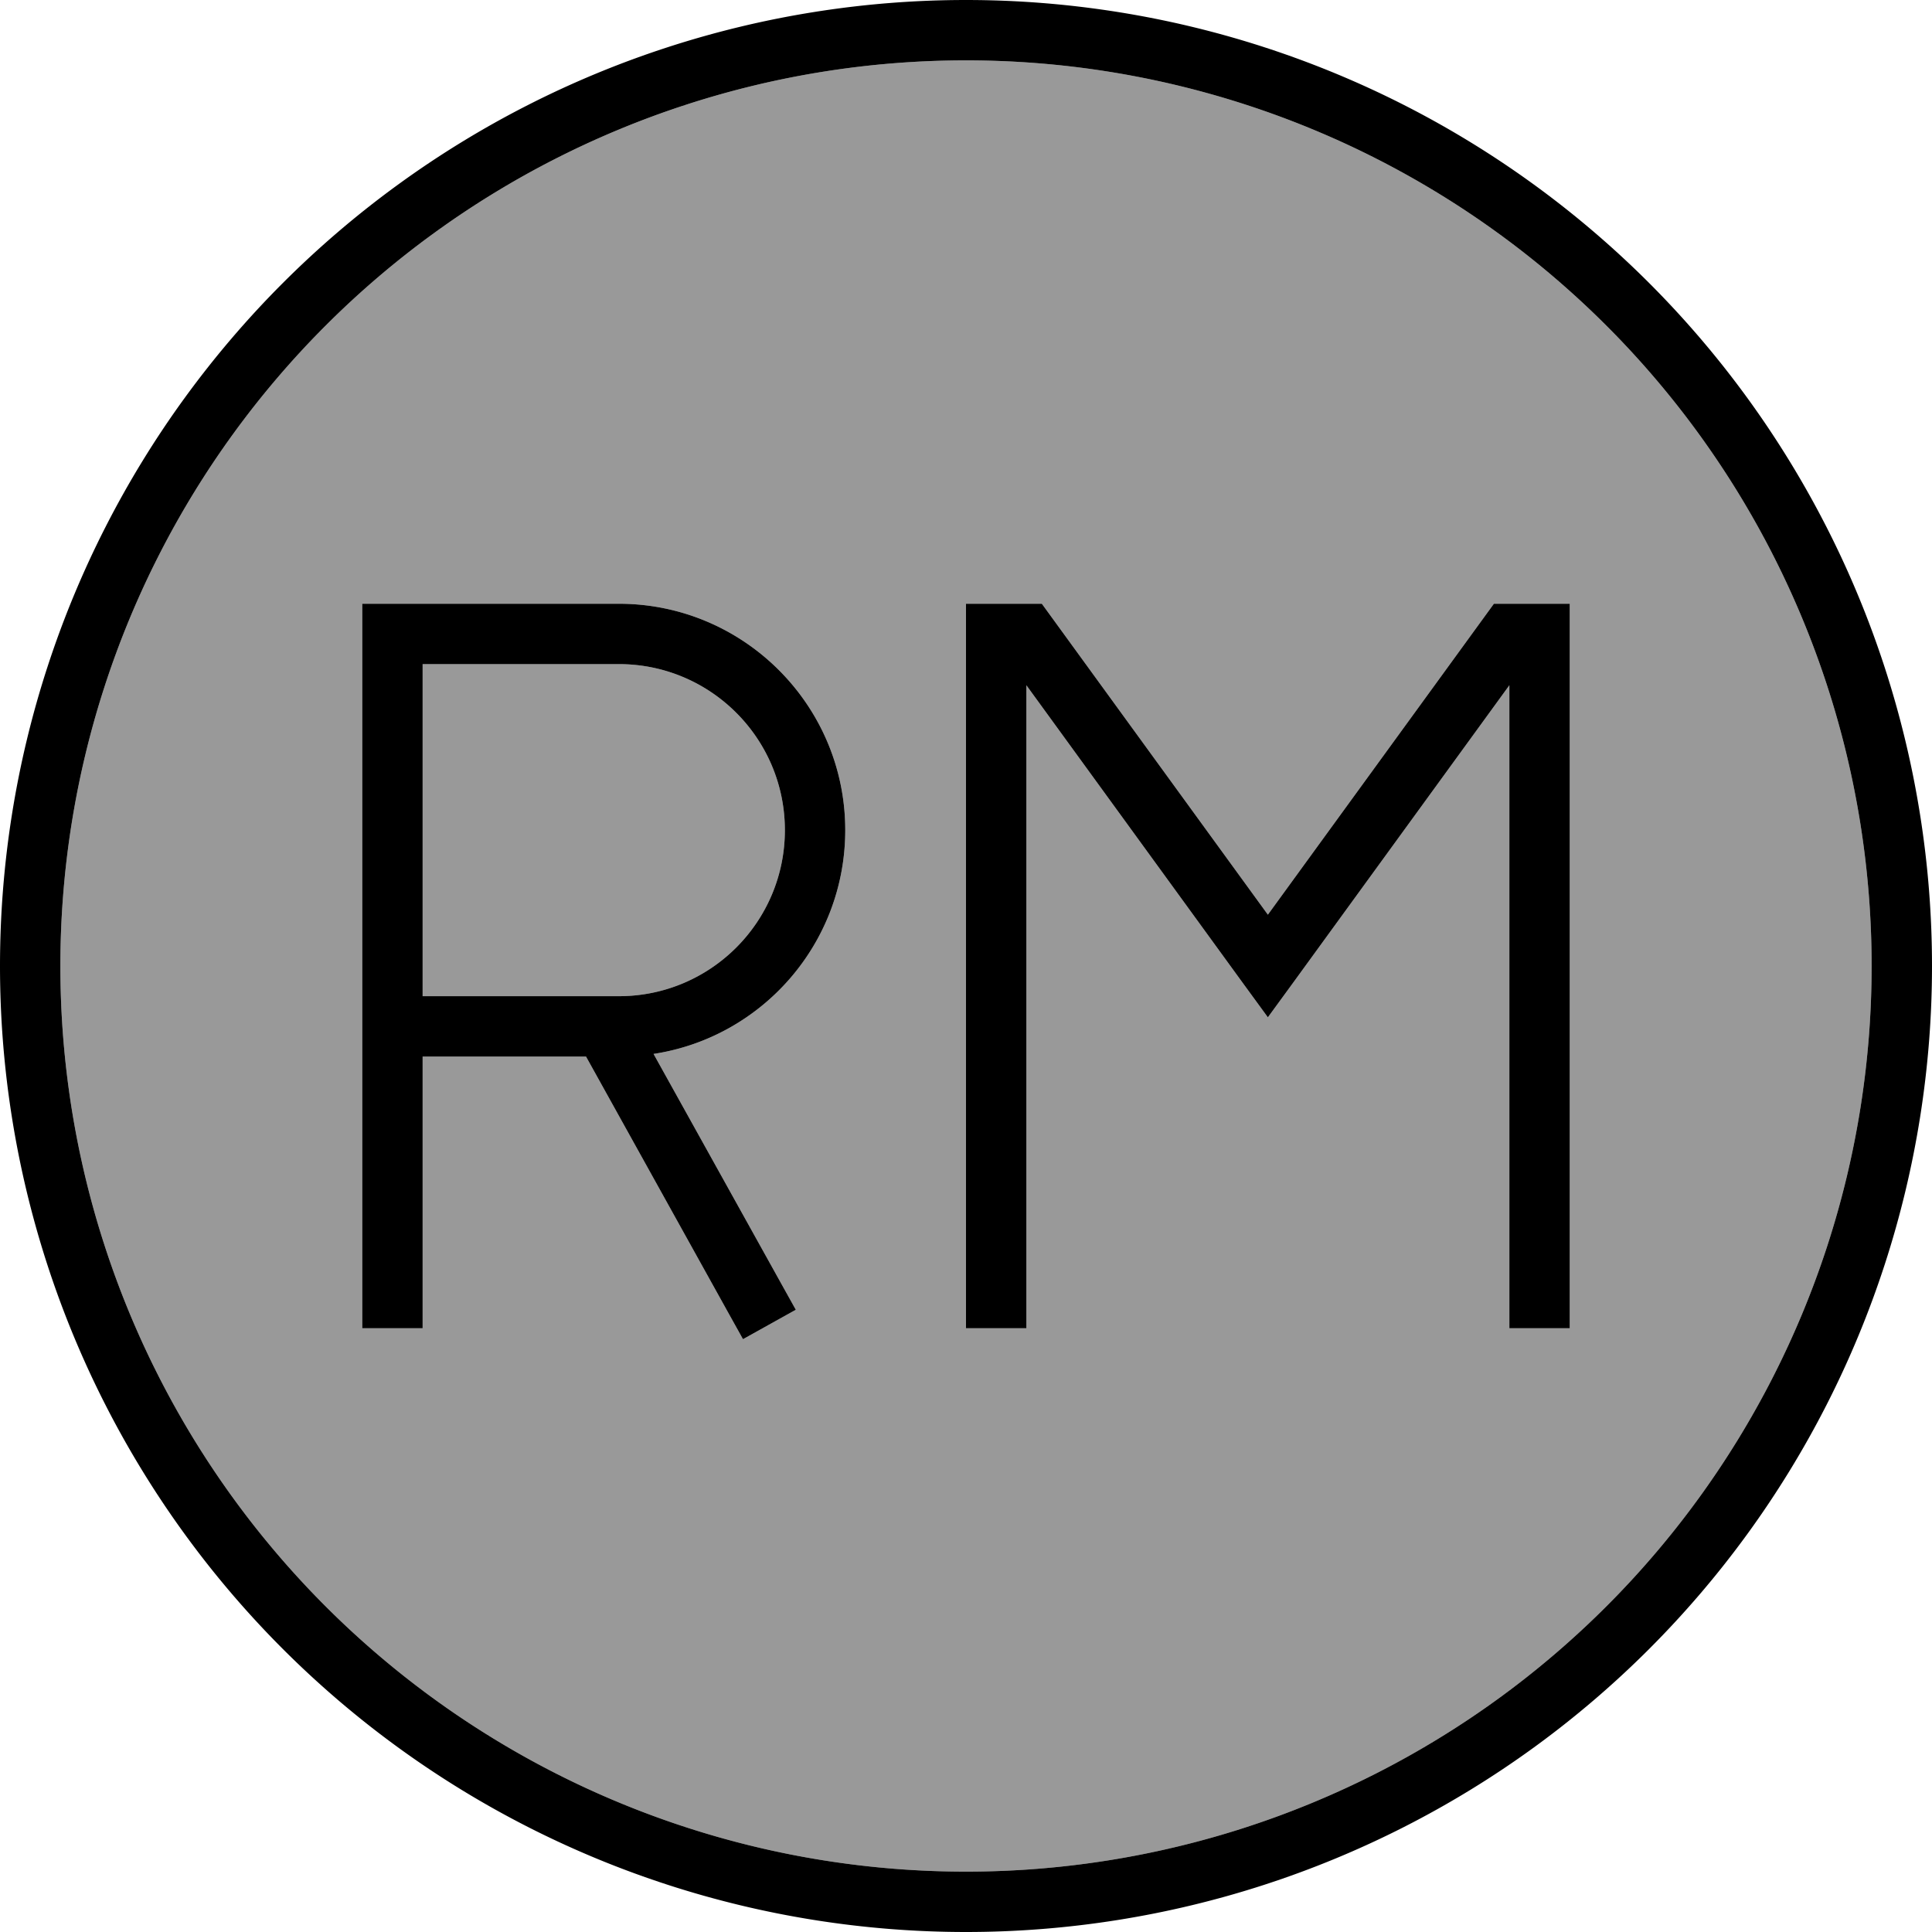
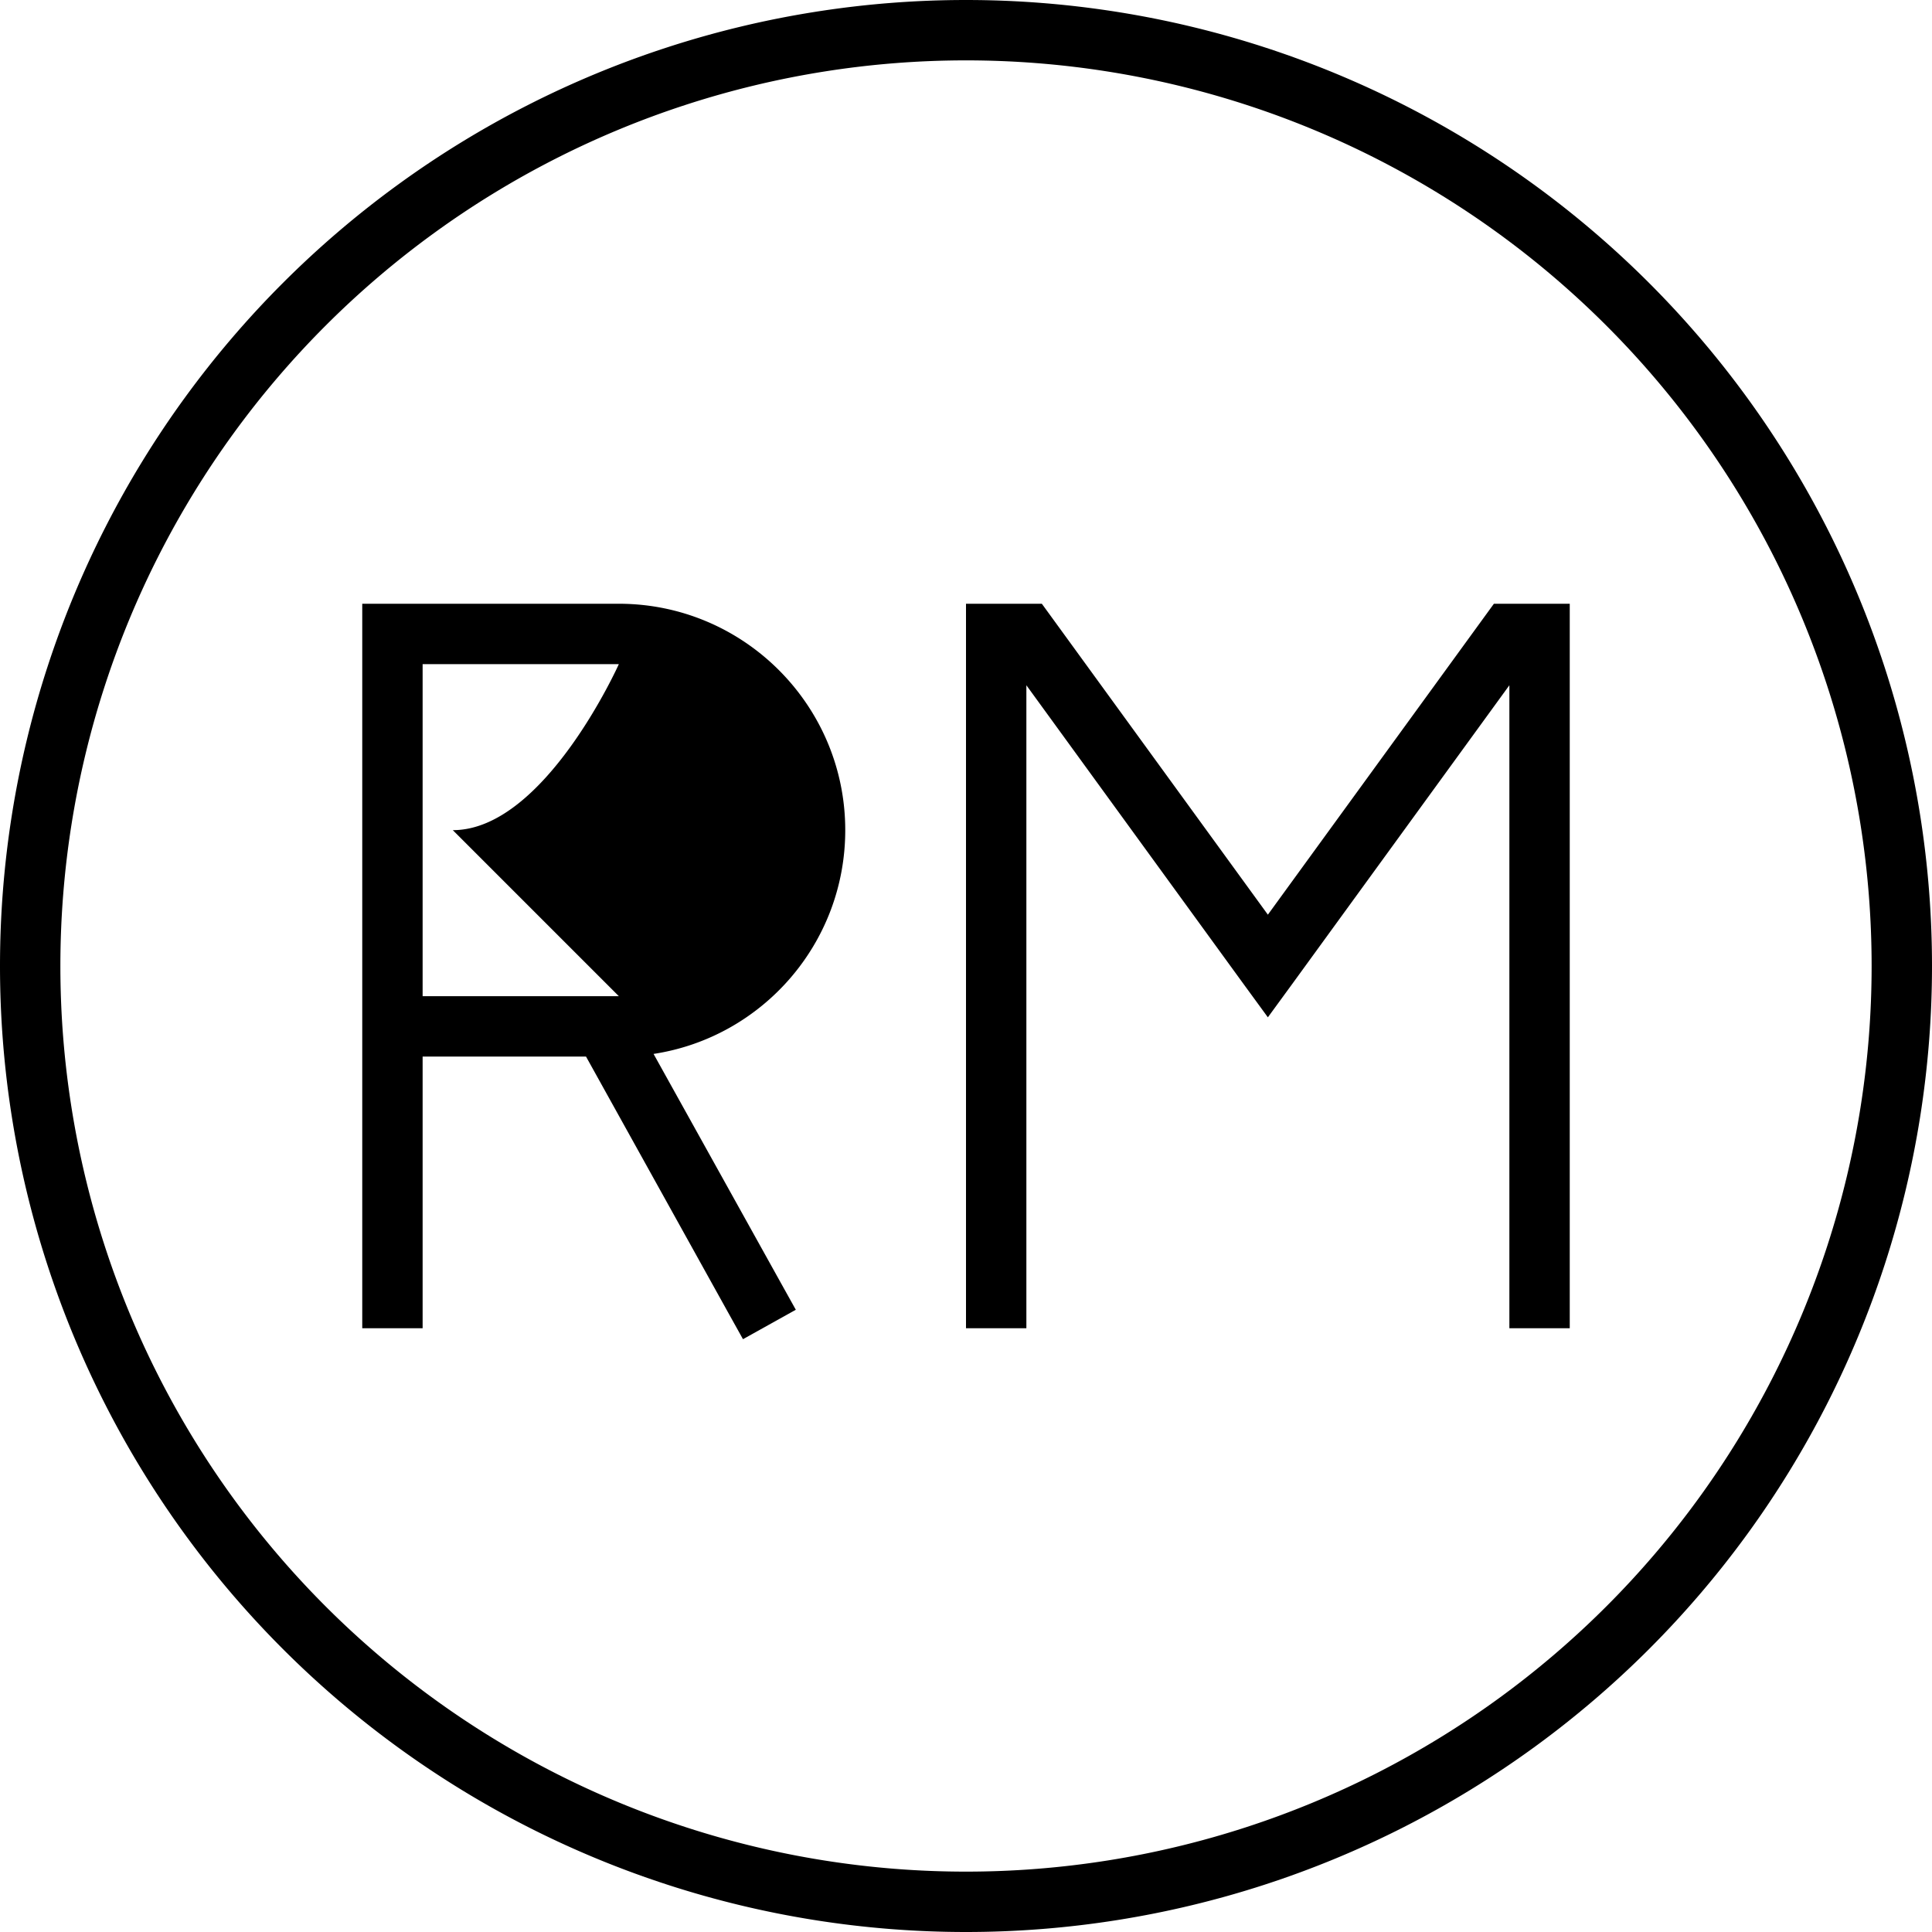
<svg xmlns="http://www.w3.org/2000/svg" viewBox="0 0 512 512">
-   <path style="fill:currentColor;opacity:.4" d="M16 256a240 240 0 1 0 480 0 240 240 0 1 0 -480 0zm80-96l68 0c33.1 0 60 26.9 60 60 0 30-22 54.9-50.8 59.3l33.8 60.8 3.9 7-14 7.8-3.9-7-37.7-67.9-43.3 0 0 72-16 0 0-192zm16 16l0 88 52 0c24.3 0 44-19.7 44-44s-19.7-44-44-44l-52 0zm144-16c12.6 0 19.3 0 20.1 0l2.4 3.3 57.5 79.1 57.5-79.1 2.4-3.3c4.8 0 17.4 0 20.1 0l0 192-16 0 0-170.4-57.5 79.1-6.5 8.9-6.5-8.9-57.5-79.1 0 170.4-16 0 0-192z" />
-   <path style="fill:currentColor;opacity:1" d="M256 16a240 240 0 1 1 0 480 240 240 0 1 1 0-480zm0 496a256 256 0 1 0 0-512 256 256 0 1 0 0 512zm0-160l16 0 0-170.4 57.5 79.1 6.5 8.9 6.5-8.9 57.5-79.1 0 170.4 16 0 0-192c-12.6 0-19.3 0-20.1 0l-2.4 3.3-57.5 79.1-57.5-79.1-2.4-3.3c-4.8 0-17.4 0-20.1 0l0 192zM104 160l-8 0 0 192 16 0 0-72 43.3 0 37.7 67.9 3.9 7 14-7.8-3.9-7-33.8-60.8c28.8-4.4 50.8-29.3 50.8-59.3 0-33.1-26.9-60-60-60l-60 0zm60 104l-52 0 0-88 52 0c24.3 0 44 19.7 44 44s-19.7 44-44 44z" />
+   <path style="fill:currentColor;opacity:1" d="M256 16a240 240 0 1 1 0 480 240 240 0 1 1 0-480zm0 496a256 256 0 1 0 0-512 256 256 0 1 0 0 512zm0-160l16 0 0-170.4 57.5 79.1 6.5 8.9 6.5-8.9 57.5-79.1 0 170.4 16 0 0-192c-12.6 0-19.3 0-20.1 0l-2.4 3.3-57.5 79.1-57.5-79.1-2.4-3.3c-4.8 0-17.4 0-20.1 0l0 192zM104 160l-8 0 0 192 16 0 0-72 43.3 0 37.7 67.9 3.9 7 14-7.8-3.9-7-33.8-60.8c28.8-4.4 50.8-29.3 50.8-59.3 0-33.1-26.9-60-60-60l-60 0zm60 104l-52 0 0-88 52 0s-19.7 44-44 44z" />
</svg>